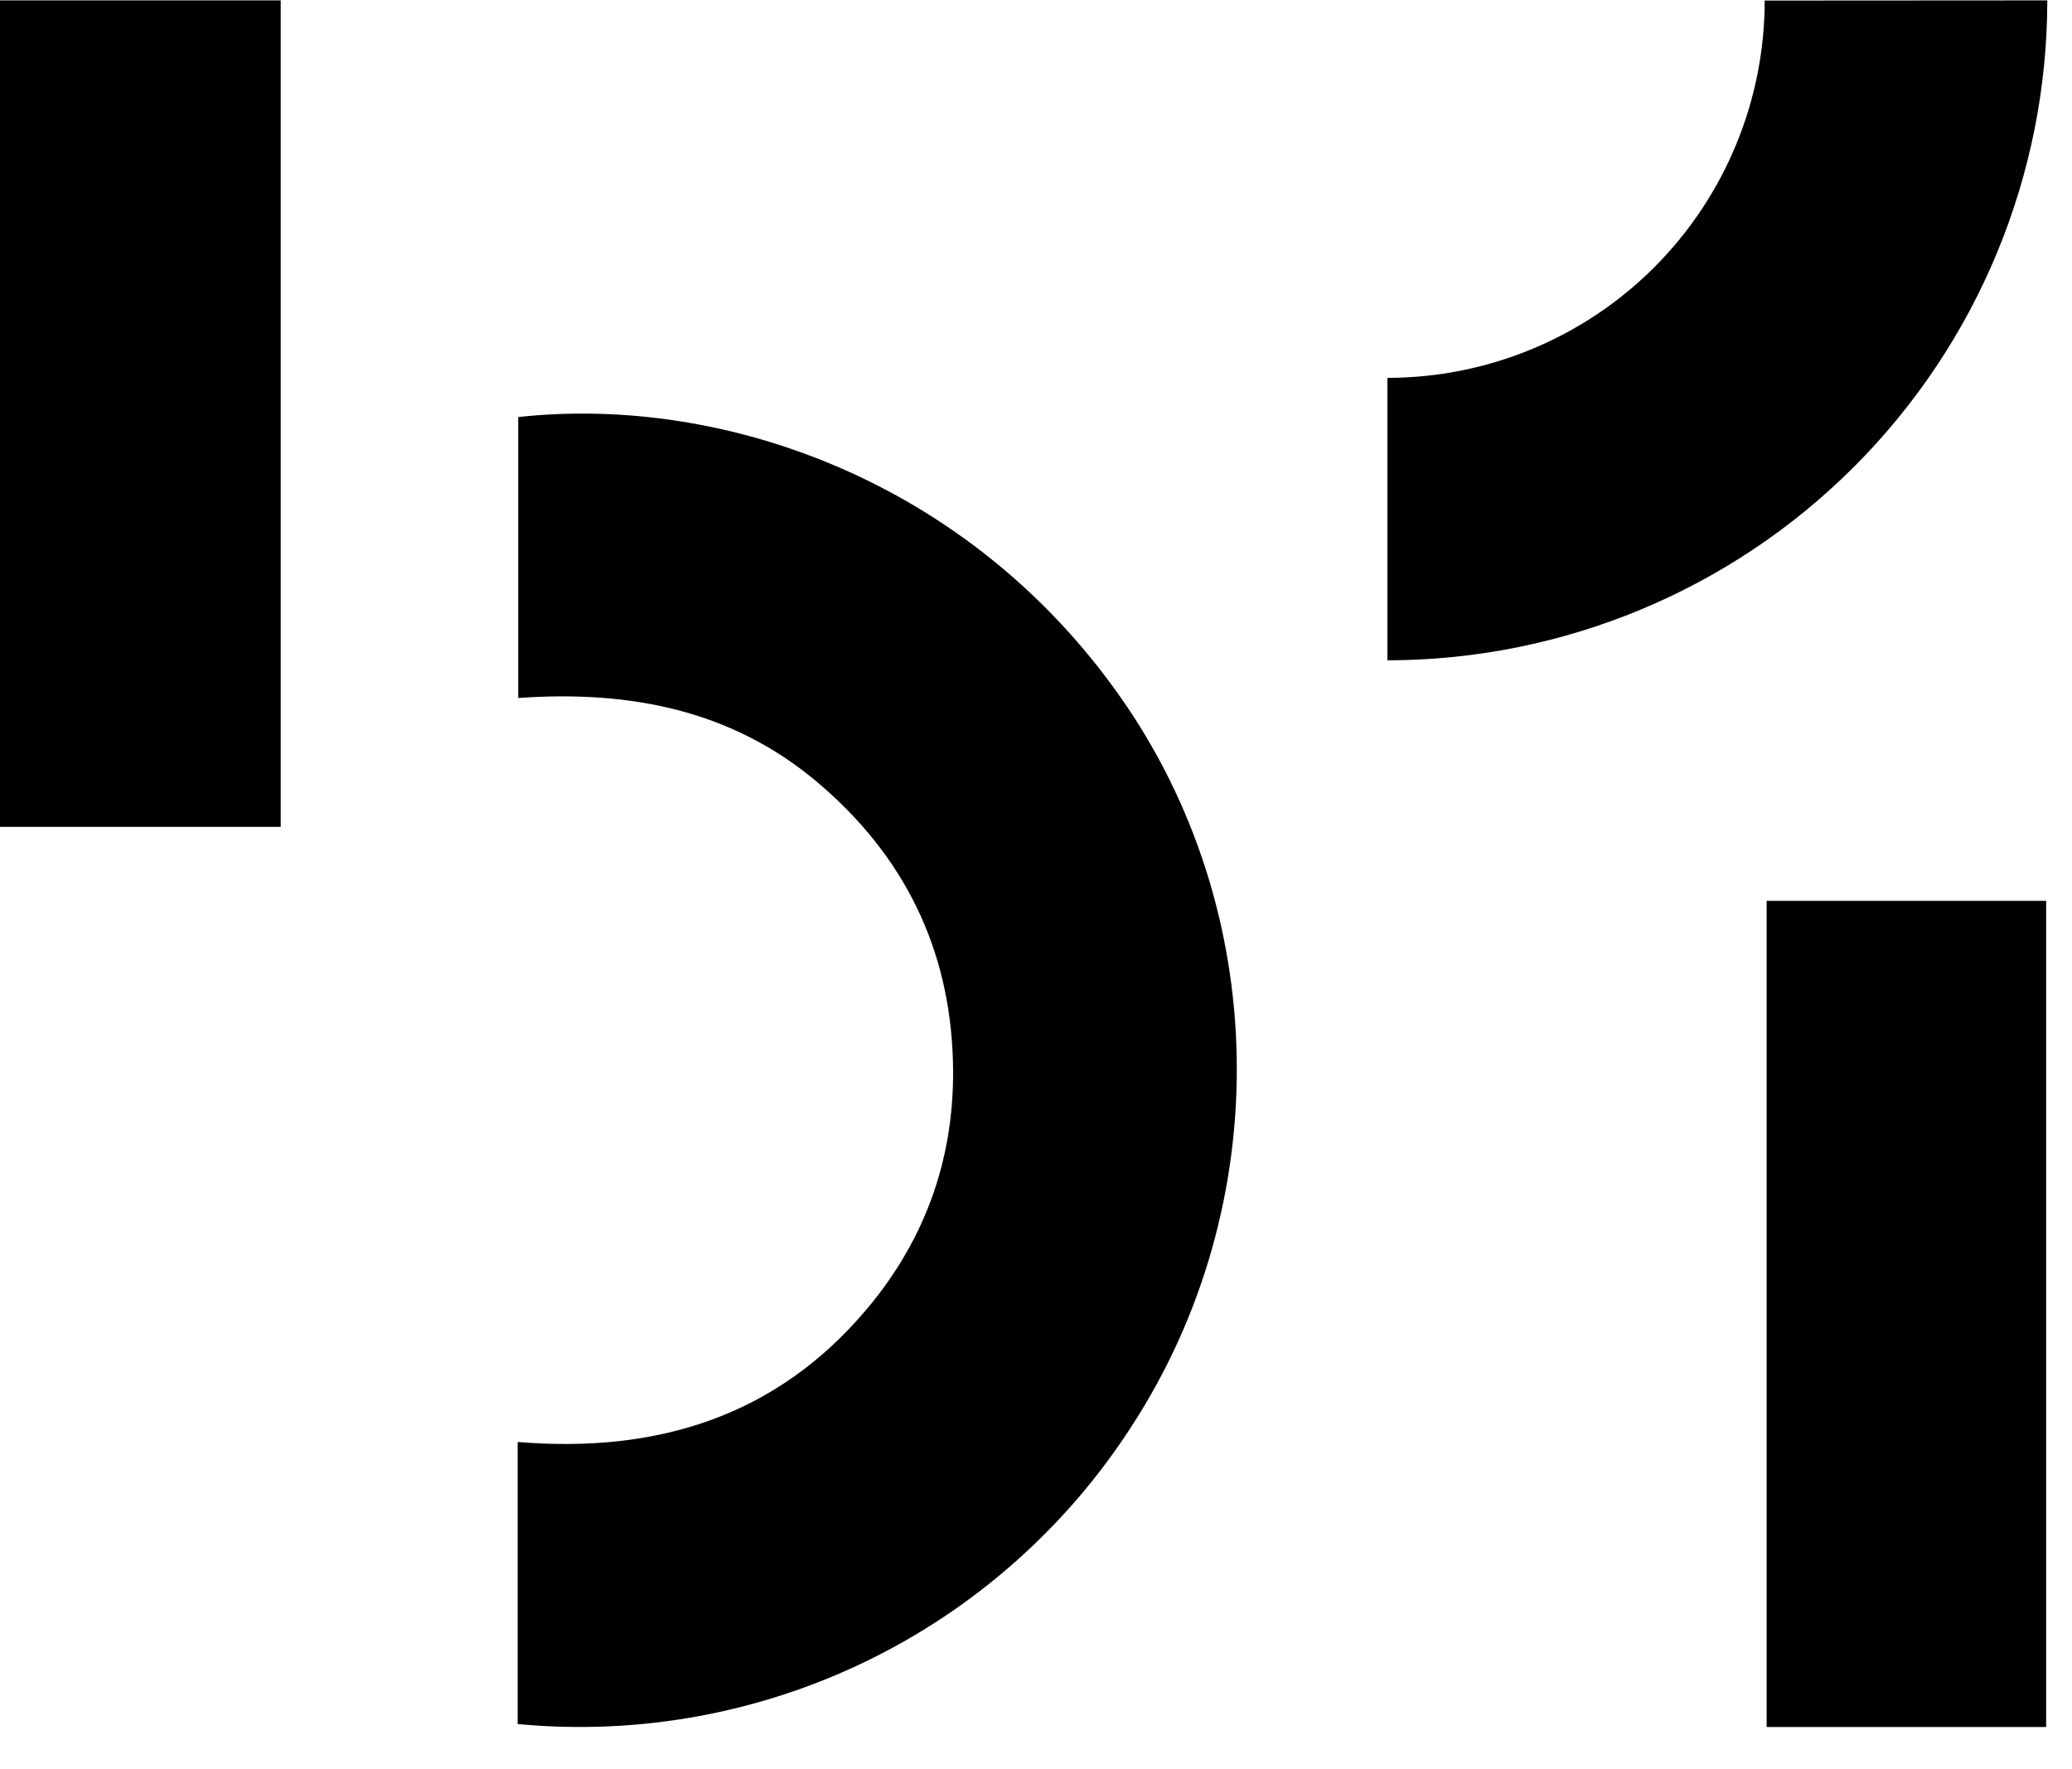
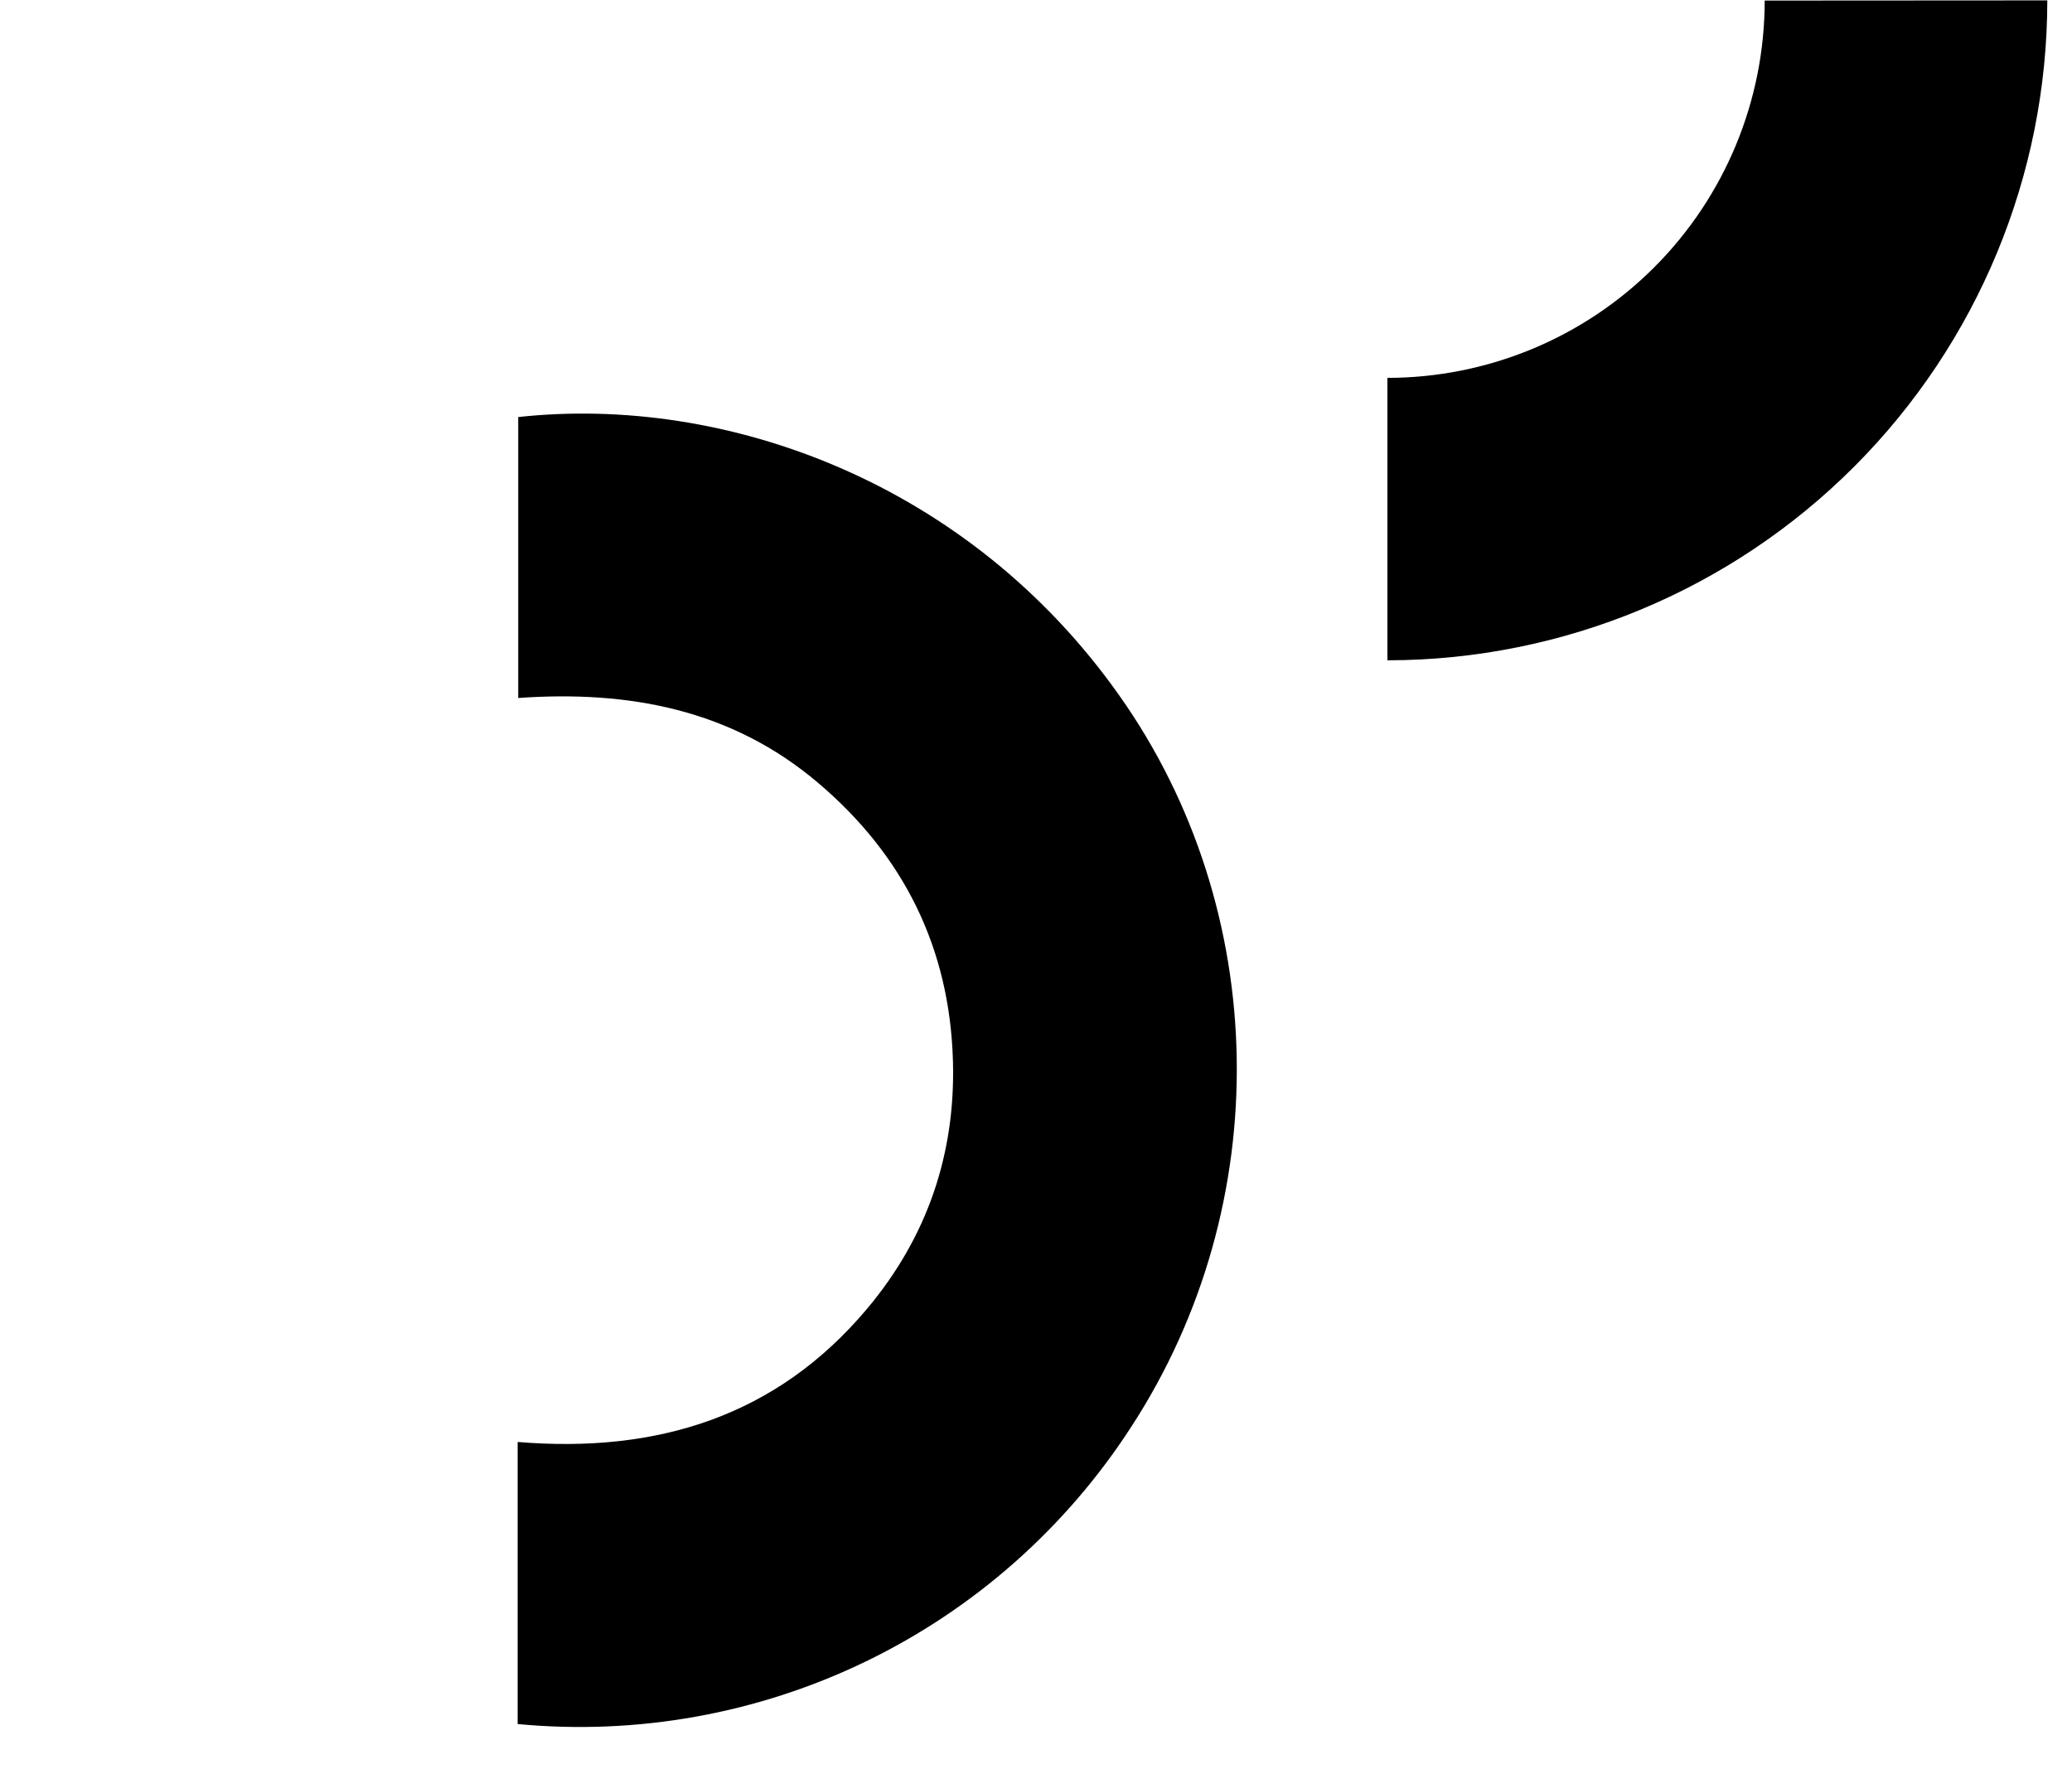
<svg xmlns="http://www.w3.org/2000/svg" fill="none" height="41" viewBox="0 0 48 41" width="48">
  <path d="M47.428 0.009C47.426 4.06 45.817 7.946 42.955 10.812C40.093 13.679 36.21 15.293 32.16 15.301H32.141V8.756C33.288 8.756 34.425 8.529 35.486 8.09C36.546 7.651 37.51 7.007 38.321 6.195C39.133 5.383 39.777 4.419 40.216 3.358C40.655 2.298 40.881 1.161 40.881 0.013L47.428 0.009Z" fill="black" />
  <path d="M11.992 33.414C15.207 33.68 17.987 32.834 20.095 30.317C21.477 28.667 22.136 26.745 22.076 24.593C22.004 21.973 20.936 19.818 18.941 18.131C16.946 16.444 14.576 15.993 12.005 16.174V9.664C16.79 9.141 22.433 11.163 25.929 16.115C29.444 21.084 29.579 27.89 26.2 33.073C24.687 35.41 22.563 37.287 20.058 38.5C17.553 39.712 14.763 40.214 11.992 39.95V33.414Z" fill="black" />
-   <path d="M40.926 20.875H47.401V40.019H40.926V20.875Z" fill="black" />
-   <path d="M6.503 19.16H0V0.009H6.503V19.16Z" fill="black" />
</svg>